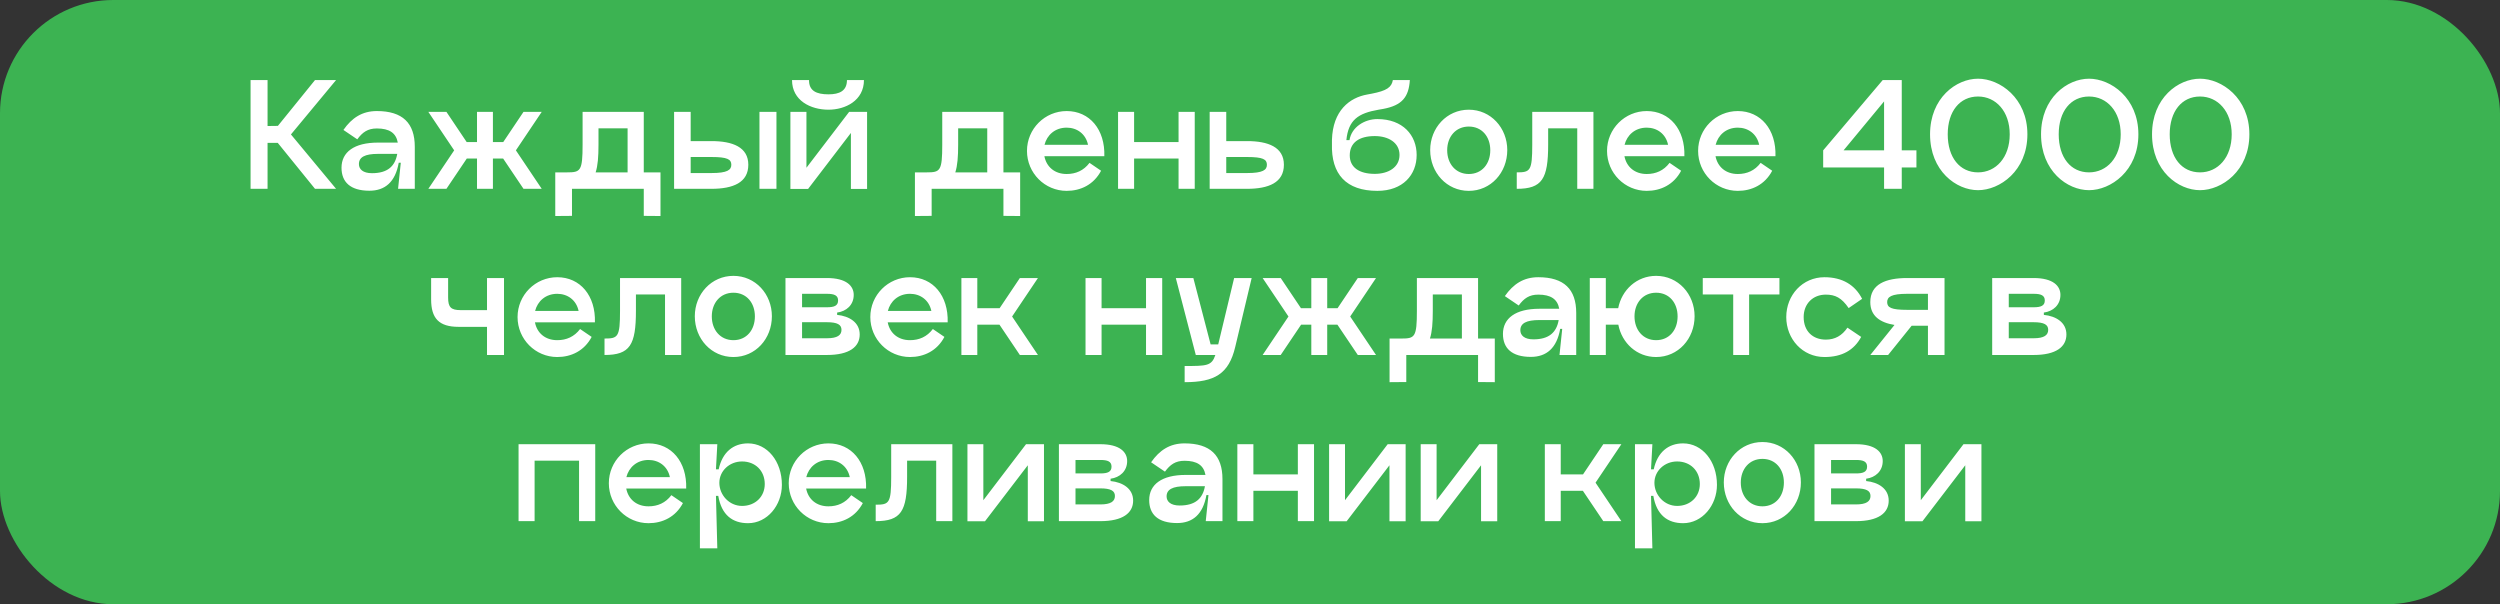
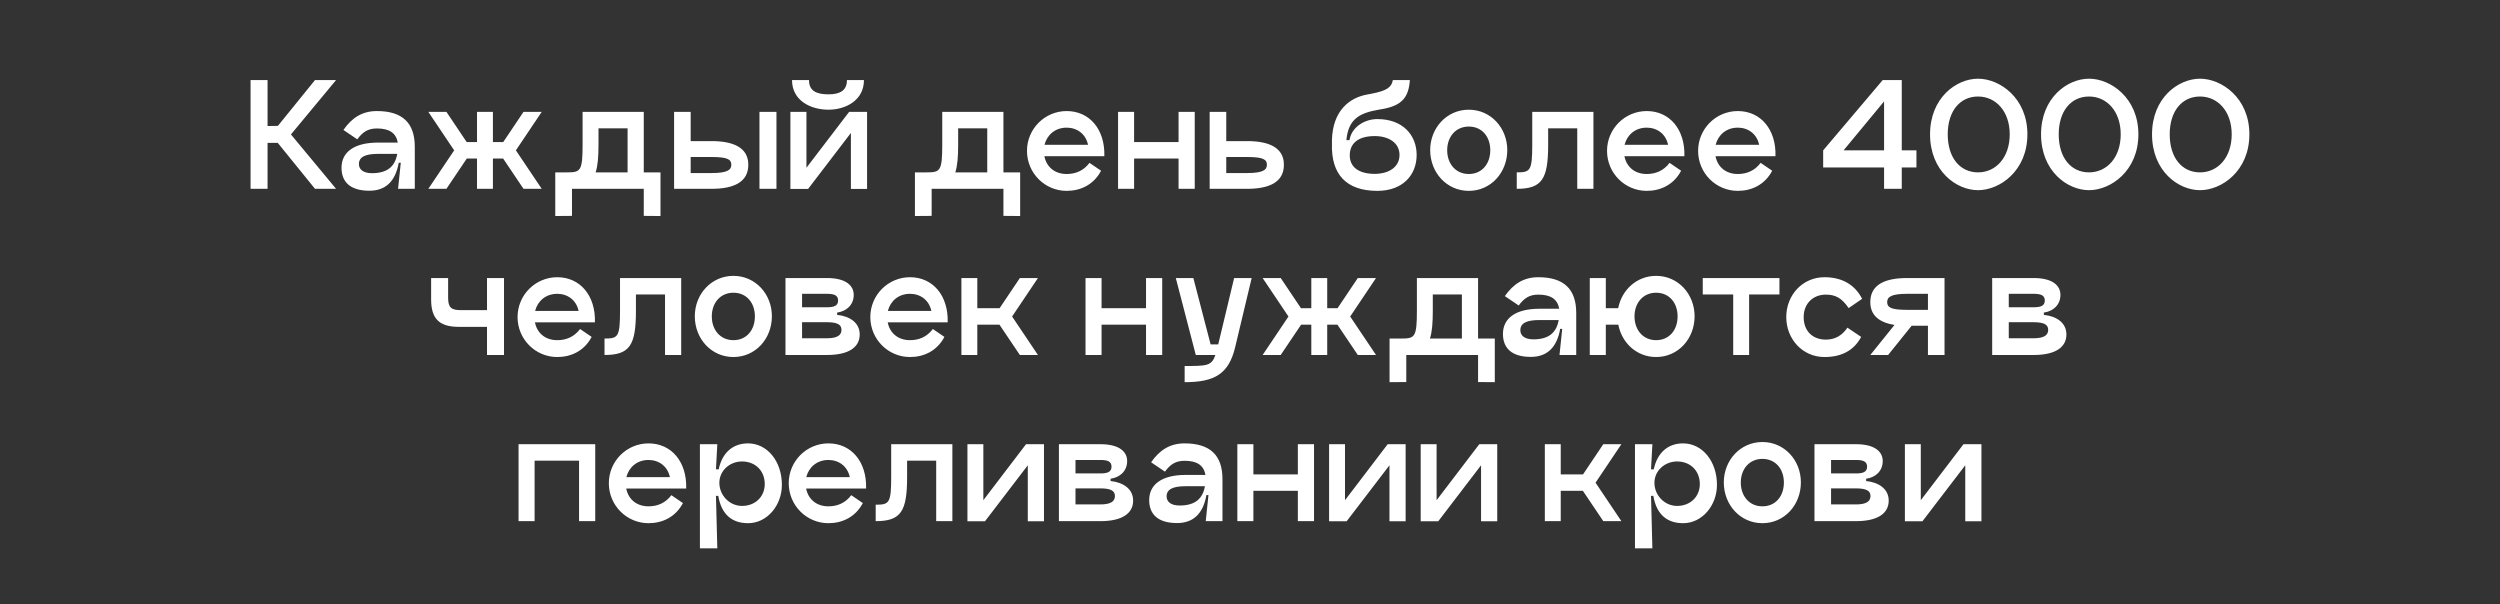
<svg xmlns="http://www.w3.org/2000/svg" width="331" height="80" viewBox="0 0 331 80" fill="none">
  <rect x="0" y="0" width="331" height="80" fill="#333333" stroke="none" />
-   <rect y="-0" width="331" height="80" rx="15" fill="#3CB352" />
  <path d="M44.497 10.6L38.521 17.8L44.497 25H41.707L36.775 18.916H35.425V25H33.175V10.6H35.425V16.684L36.793 16.666L41.707 10.6H44.497ZM49.896 14.704C53.298 14.704 54.918 16.288 54.918 19.438V25H52.704L53.064 21.544H52.794C52.344 24.1 50.976 25.252 48.906 25.252C46.386 25.252 45.216 24.1 45.216 22.21C45.216 20.14 46.89 18.88 50.04 18.88H52.668C52.434 17.602 51.552 17.008 49.896 17.008C48.69 17.008 47.988 17.512 47.304 18.448L45.468 17.206C46.584 15.604 47.952 14.704 49.896 14.704ZM49.248 22.93C51.318 22.93 52.308 22.012 52.596 20.374H50.04C48.312 20.374 47.52 20.806 47.52 21.724C47.52 22.39 48.042 22.93 49.248 22.93ZM71.724 14.812L68.304 19.906L71.724 25H69.312L66.612 20.986H65.262V25H63.156V20.986H61.806L59.106 25H56.712L60.132 19.906L56.712 14.812H59.106L61.788 18.808H63.156V14.812H65.262V18.808H66.63L69.312 14.812H71.724ZM85.235 22.822H87.449V28.6L85.235 28.582V25H75.731V28.582L73.517 28.6V22.822H75.083C76.865 22.822 77.135 22.642 77.135 19.15V14.812H85.235V22.822ZM78.863 22.822H83.093V16.99H79.241V19.15C79.241 20.752 79.151 21.94 78.863 22.822ZM94.199 18.682C96.989 18.682 99.077 19.474 99.077 21.814C99.077 24.172 97.061 25 94.199 25H89.249V14.812H91.445V18.682H94.199ZM100.553 25V14.812H102.803V25H100.553ZM91.445 22.912H94.199C96.305 22.912 96.827 22.498 96.827 21.814C96.827 21.094 96.305 20.788 94.199 20.788H91.445V22.912ZM109.689 14.524C107.331 14.524 104.865 13.318 104.865 10.6H107.115C107.097 12.022 108.087 12.49 109.689 12.49C111.165 12.49 112.137 12.022 112.137 10.6H114.387C114.387 13.318 111.921 14.524 109.689 14.524ZM114.801 14.812V25.018H112.659V17.602L106.989 25.018H104.631L104.649 25V14.812H106.773V22.21L112.425 14.812H114.801ZM132.854 22.822H135.068V28.6L132.854 28.582V25H123.35V28.582L121.136 28.6V22.822H122.702C124.484 22.822 124.754 22.642 124.754 19.15V14.812H132.854V22.822ZM126.482 22.822H130.712V16.99H126.86V19.15C126.86 20.752 126.77 21.94 126.482 22.822ZM138.276 20.68C138.546 22.084 139.626 23.038 141.228 23.038C142.434 23.038 143.478 22.588 144.252 21.562L145.782 22.606C144.81 24.46 143.064 25.27 141.228 25.27C138.33 25.27 135.972 22.912 135.972 19.978C135.972 17.062 138.33 14.704 141.228 14.704C144.27 14.704 146.322 17.152 146.214 20.68H138.276ZM141.228 16.9C139.68 16.9 138.618 17.89 138.294 19.168H144.054C143.748 17.71 142.578 16.9 141.228 16.9ZM156.041 14.812H158.183V25H156.041V20.986H150.155V25H148.031V14.812H150.155V18.808H156.041V14.812ZM165.11 18.682C167.9 18.682 169.988 19.474 169.988 21.814C169.988 24.172 167.972 25 165.11 25H160.16V14.812H162.356V18.682H165.11ZM162.356 22.912H165.11C167.216 22.912 167.738 22.498 167.738 21.814C167.738 21.094 167.216 20.788 165.11 20.788H162.356V22.912ZM176.35 18.52C176.458 14.65 178.672 12.922 181.048 12.508L181.624 12.4C183.568 12.022 184.252 11.572 184.414 10.6H186.664C186.52 12.868 185.62 13.948 183.154 14.416L182.524 14.524C179.824 14.992 178.528 15.874 178.258 18.556H178.672C178.942 16.828 180.67 15.766 182.362 15.766C185.746 15.766 187.564 17.908 187.564 20.518C187.564 23.146 185.746 25.27 182.362 25.27C178.24 25.27 176.224 23.074 176.35 19.024V18.52ZM178.708 20.572C178.708 22.156 179.95 23.02 182.02 23.02C183.82 23.02 185.296 22.156 185.296 20.518C185.296 18.88 183.82 18.016 182.02 18.016C179.95 18.016 178.708 18.88 178.708 20.572ZM194.469 25.27C191.553 25.27 189.357 22.858 189.357 19.87C189.357 16.936 191.553 14.524 194.469 14.524C197.385 14.524 199.563 16.936 199.563 19.87C199.563 22.858 197.385 25.27 194.469 25.27ZM194.469 23.038C196.215 23.038 197.313 21.688 197.313 19.888C197.313 18.106 196.215 16.756 194.469 16.756C192.741 16.756 191.607 18.106 191.607 19.888C191.607 21.688 192.741 23.038 194.469 23.038ZM210.97 14.812V25H208.828V16.99H204.976V19.15C204.976 23.686 204.184 25 200.818 25V22.822C202.6 22.822 202.87 22.642 202.87 19.15V14.812H210.97ZM215.075 20.68C215.345 22.084 216.425 23.038 218.027 23.038C219.233 23.038 220.277 22.588 221.051 21.562L222.581 22.606C221.609 24.46 219.863 25.27 218.027 25.27C215.129 25.27 212.771 22.912 212.771 19.978C212.771 17.062 215.129 14.704 218.027 14.704C221.069 14.704 223.121 17.152 223.013 20.68H215.075ZM218.027 16.9C216.479 16.9 215.417 17.89 215.093 19.168H220.853C220.547 17.71 219.377 16.9 218.027 16.9ZM227.134 20.68C227.404 22.084 228.484 23.038 230.086 23.038C231.292 23.038 232.336 22.588 233.11 21.562L234.64 22.606C233.668 24.46 231.922 25.27 230.086 25.27C227.188 25.27 224.83 22.912 224.83 19.978C224.83 17.062 227.188 14.704 230.086 14.704C233.128 14.704 235.18 17.152 235.072 20.68H227.134ZM230.086 16.9C228.538 16.9 227.476 17.89 227.152 19.168H232.912C232.606 17.71 231.436 16.9 230.086 16.9ZM253.736 19.906V22.174H251.792V25H249.452V22.174H241.388V19.906L249.272 10.6H251.792V19.906H253.736ZM244.088 19.906H249.452V13.426L244.088 19.906ZM261.893 25.18C259.013 25.18 255.539 22.642 255.539 17.782C255.539 12.958 259.013 10.42 261.893 10.42C264.755 10.42 268.427 12.958 268.427 17.782C268.427 22.642 264.755 25.18 261.893 25.18ZM261.893 22.822C264.251 22.822 266.087 20.86 266.087 17.782C266.087 14.74 264.251 12.778 261.893 12.778C259.481 12.778 257.879 14.74 257.879 17.782C257.879 20.86 259.481 22.822 261.893 22.822ZM276.588 25.18C273.708 25.18 270.234 22.642 270.234 17.782C270.234 12.958 273.708 10.42 276.588 10.42C279.45 10.42 283.122 12.958 283.122 17.782C283.122 22.642 279.45 25.18 276.588 25.18ZM276.588 22.822C278.946 22.822 280.782 20.86 280.782 17.782C280.782 14.74 278.946 12.778 276.588 12.778C274.176 12.778 272.574 14.74 272.574 17.782C272.574 20.86 274.176 22.822 276.588 22.822ZM291.283 25.18C288.403 25.18 284.929 22.642 284.929 17.782C284.929 12.958 288.403 10.42 291.283 10.42C294.145 10.42 297.817 12.958 297.817 17.782C297.817 22.642 294.145 25.18 291.283 25.18ZM291.283 22.822C293.641 22.822 295.477 20.86 295.477 17.782C295.477 14.74 293.641 12.778 291.283 12.778C288.871 12.778 287.269 14.74 287.269 17.782C287.269 20.86 288.871 22.822 291.283 22.822ZM60.718 43.274C58.108 43.274 57.081 42.14 57.081 39.638V36.812H59.331V39.404C59.331 40.682 59.709 41.06 60.987 41.06H64.48V36.812H66.73V47H64.48V43.274H60.718ZM70.829 42.68C71.099 44.084 72.179 45.038 73.781 45.038C74.987 45.038 76.031 44.588 76.805 43.562L78.335 44.606C77.363 46.46 75.617 47.27 73.781 47.27C70.883 47.27 68.525 44.912 68.525 41.978C68.525 39.062 70.883 36.704 73.781 36.704C76.823 36.704 78.875 39.152 78.767 42.68H70.829ZM73.781 38.9C72.233 38.9 71.171 39.89 70.847 41.168H76.607C76.301 39.71 75.131 38.9 73.781 38.9ZM90.191 36.812V47H88.049V38.99H84.197V41.15C84.197 45.686 83.404 47 80.038 47V44.822C81.82 44.822 82.091 44.642 82.091 41.15V36.812H90.191ZM97.104 47.27C94.188 47.27 91.992 44.858 91.992 41.87C91.992 38.936 94.188 36.524 97.104 36.524C100.02 36.524 102.198 38.936 102.198 41.87C102.198 44.858 100.02 47.27 97.104 47.27ZM97.104 45.038C98.85 45.038 99.948 43.688 99.948 41.888C99.948 40.106 98.85 38.756 97.104 38.756C95.376 38.756 94.242 40.106 94.242 41.888C94.242 43.688 95.376 45.038 97.104 45.038ZM103.997 47V36.812H109.487C112.061 36.812 113.033 37.856 113.033 39.044C113.033 40.376 112.061 41.222 110.837 41.384V41.69C112.457 41.852 113.825 42.698 113.825 44.282C113.825 45.92 112.457 47 109.487 47H103.997ZM106.193 40.682H109.487C110.441 40.682 110.963 40.484 110.963 39.782C110.963 39.098 110.441 38.9 109.487 38.9H106.193V40.682ZM106.193 44.786H109.487C110.873 44.786 111.413 44.372 111.413 43.67C111.413 42.986 110.873 42.662 109.487 42.662H106.193V44.786ZM117.534 42.68C117.804 44.084 118.884 45.038 120.486 45.038C121.692 45.038 122.736 44.588 123.51 43.562L125.04 44.606C124.068 46.46 122.322 47.27 120.486 47.27C117.588 47.27 115.23 44.912 115.23 41.978C115.23 39.062 117.588 36.704 120.486 36.704C123.528 36.704 125.58 39.152 125.472 42.68H117.534ZM120.486 38.9C118.938 38.9 117.876 39.89 117.552 41.168H123.312C123.006 39.71 121.836 38.9 120.486 38.9ZM137.423 36.812L134.003 41.906L137.423 47H135.029L132.329 42.986H129.395V47H127.289V36.812H129.395V40.808H132.347L135.029 36.812H137.423ZM151.734 36.812H153.876V47H151.734V42.986H145.848V47H143.724V36.812H145.848V40.808H151.734V36.812ZM163.399 36.812H165.721L163.543 45.938C162.697 49.52 160.807 50.6 156.847 50.6V48.458C159.763 48.458 160.429 48.458 160.915 47H158.323L155.677 36.812H157.999L160.285 45.596H161.293L163.399 36.812ZM182.185 36.812L178.765 41.906L182.185 47H179.773L177.073 42.986H175.723V47H173.617V42.986H172.267L169.567 47H167.173L170.593 41.906L167.173 36.812H169.567L172.249 40.808H173.617V36.812H175.723V40.808H177.091L179.773 36.812H182.185ZM195.696 44.822H197.91V50.6L195.696 50.582V47H186.192V50.582L183.978 50.6V44.822H185.544C187.326 44.822 187.596 44.642 187.596 41.15V36.812H195.696V44.822ZM189.324 44.822H193.554V38.99H189.702V41.15C189.702 42.752 189.612 43.94 189.324 44.822ZM203.67 36.704C207.072 36.704 208.692 38.288 208.692 41.438V47H206.478L206.838 43.544H206.568C206.118 46.1 204.75 47.252 202.68 47.252C200.16 47.252 198.99 46.1 198.99 44.21C198.99 42.14 200.664 40.88 203.814 40.88H206.442C206.208 39.602 205.326 39.008 203.67 39.008C202.464 39.008 201.762 39.512 201.078 40.448L199.242 39.206C200.358 37.604 201.726 36.704 203.67 36.704ZM203.022 44.93C205.092 44.93 206.082 44.012 206.37 42.374H203.814C202.086 42.374 201.294 42.806 201.294 43.724C201.294 44.39 201.816 44.93 203.022 44.93ZM219.27 36.524C222.186 36.524 224.364 38.936 224.364 41.87C224.364 44.858 222.186 47.27 219.27 47.27C216.732 47.27 214.734 45.434 214.266 42.986H212.61V47H210.486V36.812H212.61V40.808H214.248C214.716 38.378 216.714 36.524 219.27 36.524ZM219.27 45.038C221.016 45.038 222.114 43.688 222.114 41.888C222.114 40.106 221.016 38.756 219.27 38.756C217.542 38.756 216.408 40.106 216.408 41.888C216.408 43.688 217.542 45.038 219.27 45.038ZM235.597 36.812V38.99H231.583V47H229.477V38.99H225.445V36.812H235.597ZM246.419 44.606C245.483 46.352 243.899 47.27 241.559 47.27C238.661 47.27 236.501 44.894 236.501 41.978C236.501 39.062 238.661 36.704 241.559 36.704C243.935 36.704 245.609 37.73 246.545 39.566L244.763 40.79C243.827 39.422 242.981 39.008 241.739 39.008C240.029 39.008 238.805 40.214 238.805 41.978C238.805 43.868 240.029 44.966 241.739 44.966C242.945 44.966 243.881 44.444 244.601 43.382L246.419 44.606ZM252.506 36.812H257.456V47H255.26V43.13H253.1L249.986 47H247.628L250.832 43.022C248.924 42.716 247.628 41.834 247.628 39.998C247.628 37.64 249.644 36.812 252.506 36.812ZM255.26 41.024V38.9H252.506C250.4 38.9 249.86 39.314 249.86 39.998C249.86 40.718 250.4 41.024 252.506 41.024H255.26ZM263.765 47V36.812H269.255C271.829 36.812 272.801 37.856 272.801 39.044C272.801 40.376 271.829 41.222 270.605 41.384V41.69C272.225 41.852 273.593 42.698 273.593 44.282C273.593 45.92 272.225 47 269.255 47H263.765ZM265.961 40.682H269.255C270.209 40.682 270.731 40.484 270.731 39.782C270.731 39.098 270.209 38.9 269.255 38.9H265.961V40.682ZM265.961 44.786H269.255C270.641 44.786 271.181 44.372 271.181 43.67C271.181 42.986 270.641 42.662 269.255 42.662H265.961V44.786ZM78.809 58.812V69H76.667V60.99H70.781V69H68.657V58.812H78.809ZM82.914 64.68C83.184 66.084 84.264 67.038 85.866 67.038C87.072 67.038 88.116 66.588 88.89 65.562L90.42 66.606C89.448 68.46 87.702 69.27 85.866 69.27C82.968 69.27 80.61 66.912 80.61 63.978C80.61 61.062 82.968 58.704 85.866 58.704C88.908 58.704 90.96 61.152 90.852 64.68H82.914ZM85.866 60.9C84.318 60.9 83.256 61.89 82.932 63.168H88.692C88.386 61.71 87.216 60.9 85.866 60.9ZM99.04 58.704C101.578 58.704 103.522 61.062 103.522 64.194C103.522 66.912 101.578 69.27 99.04 69.27C97.006 69.27 95.53 68.208 95.098 65.652H94.792L94.972 72.6H92.668V58.812H94.972L94.792 62.142H95.152C95.638 59.874 97.078 58.704 99.04 58.704ZM98.248 66.984C99.994 66.984 101.254 65.76 101.254 64.086C101.254 62.322 99.994 61.098 98.248 61.098C96.574 61.098 95.242 62.358 95.242 63.924C95.242 65.526 96.538 66.984 98.248 66.984ZM106.732 64.68C107.002 66.084 108.082 67.038 109.684 67.038C110.89 67.038 111.934 66.588 112.708 65.562L114.238 66.606C113.266 68.46 111.52 69.27 109.684 69.27C106.786 69.27 104.428 66.912 104.428 63.978C104.428 61.062 106.786 58.704 109.684 58.704C112.726 58.704 114.778 61.152 114.67 64.68H106.732ZM109.684 60.9C108.136 60.9 107.074 61.89 106.75 63.168H112.51C112.204 61.71 111.034 60.9 109.684 60.9ZM126.094 58.812V69H123.952V60.99H120.1V63.15C120.1 67.686 119.308 69 115.942 69V66.822C117.724 66.822 117.994 66.642 117.994 63.15V58.812H126.094ZM138.223 58.812V69.018H136.081V61.602L130.411 69.018H128.071L128.089 69V58.812H130.195V66.228L135.847 58.812H138.223ZM140.2 69V58.812H145.69C148.264 58.812 149.236 59.856 149.236 61.044C149.236 62.376 148.264 63.222 147.04 63.384V63.69C148.66 63.852 150.028 64.698 150.028 66.282C150.028 67.92 148.66 69 145.69 69H140.2ZM142.396 62.682H145.69C146.644 62.682 147.166 62.484 147.166 61.782C147.166 61.098 146.644 60.9 145.69 60.9H142.396V62.682ZM142.396 66.786H145.69C147.076 66.786 147.616 66.372 147.616 65.67C147.616 64.986 147.076 64.662 145.69 64.662H142.396V66.786ZM156.833 58.704C160.235 58.704 161.855 60.288 161.855 63.438V69H159.641L160.001 65.544H159.731C159.281 68.1 157.913 69.252 155.843 69.252C153.323 69.252 152.153 68.1 152.153 66.21C152.153 64.14 153.827 62.88 156.977 62.88H159.605C159.371 61.602 158.489 61.008 156.833 61.008C155.627 61.008 154.925 61.512 154.241 62.448L152.405 61.206C153.521 59.604 154.889 58.704 156.833 58.704ZM156.185 66.93C158.255 66.93 159.245 66.012 159.533 64.374H156.977C155.249 64.374 154.457 64.806 154.457 65.724C154.457 66.39 154.979 66.93 156.185 66.93ZM171.835 58.812H173.977V69H171.835V64.986H165.949V69H163.825V58.812H165.949V62.808H171.835V58.812ZM186.106 58.812V69.018H183.964V61.602L178.294 69.018H175.954L175.972 69V58.812H178.078V66.228L183.73 58.812H186.106ZM198.234 58.812V69.018H196.092V61.602L190.422 69.018H188.082L188.1 69V58.812H190.206V66.228L195.858 58.812H198.234ZM214.67 58.812L211.25 63.906L214.67 69H212.276L209.576 64.986H206.642V69H204.536V58.812H206.642V62.808H209.594L212.276 58.812H214.67ZM222.843 58.704C225.381 58.704 227.325 61.062 227.325 64.194C227.325 66.912 225.381 69.27 222.843 69.27C220.809 69.27 219.333 68.208 218.901 65.652H218.595L218.775 72.6H216.471V58.812H218.775L218.595 62.142H218.955C219.441 59.874 220.881 58.704 222.843 58.704ZM222.051 66.984C223.797 66.984 225.057 65.76 225.057 64.086C225.057 62.322 223.797 61.098 222.051 61.098C220.377 61.098 219.045 62.358 219.045 63.924C219.045 65.526 220.341 66.984 222.051 66.984ZM233.343 69.27C230.427 69.27 228.231 66.858 228.231 63.87C228.231 60.936 230.427 58.524 233.343 58.524C236.259 58.524 238.437 60.936 238.437 63.87C238.437 66.858 236.259 69.27 233.343 69.27ZM233.343 67.038C235.089 67.038 236.187 65.688 236.187 63.888C236.187 62.106 235.089 60.756 233.343 60.756C231.615 60.756 230.481 62.106 230.481 63.888C230.481 65.688 231.615 67.038 233.343 67.038ZM240.237 69V58.812H245.727C248.301 58.812 249.273 59.856 249.273 61.044C249.273 62.376 248.301 63.222 247.077 63.384V63.69C248.697 63.852 250.065 64.698 250.065 66.282C250.065 67.92 248.697 69 245.727 69H240.237ZM242.433 62.682H245.727C246.681 62.682 247.203 62.484 247.203 61.782C247.203 61.098 246.681 60.9 245.727 60.9H242.433V62.682ZM242.433 66.786H245.727C247.113 66.786 247.653 66.372 247.653 65.67C247.653 64.986 247.113 64.662 245.727 64.662H242.433V66.786ZM262.342 58.812V69.018H260.2V61.602L254.53 69.018H252.19L252.208 69V58.812H254.314V66.228L259.966 58.812H262.342Z" fill="white" />
</svg>